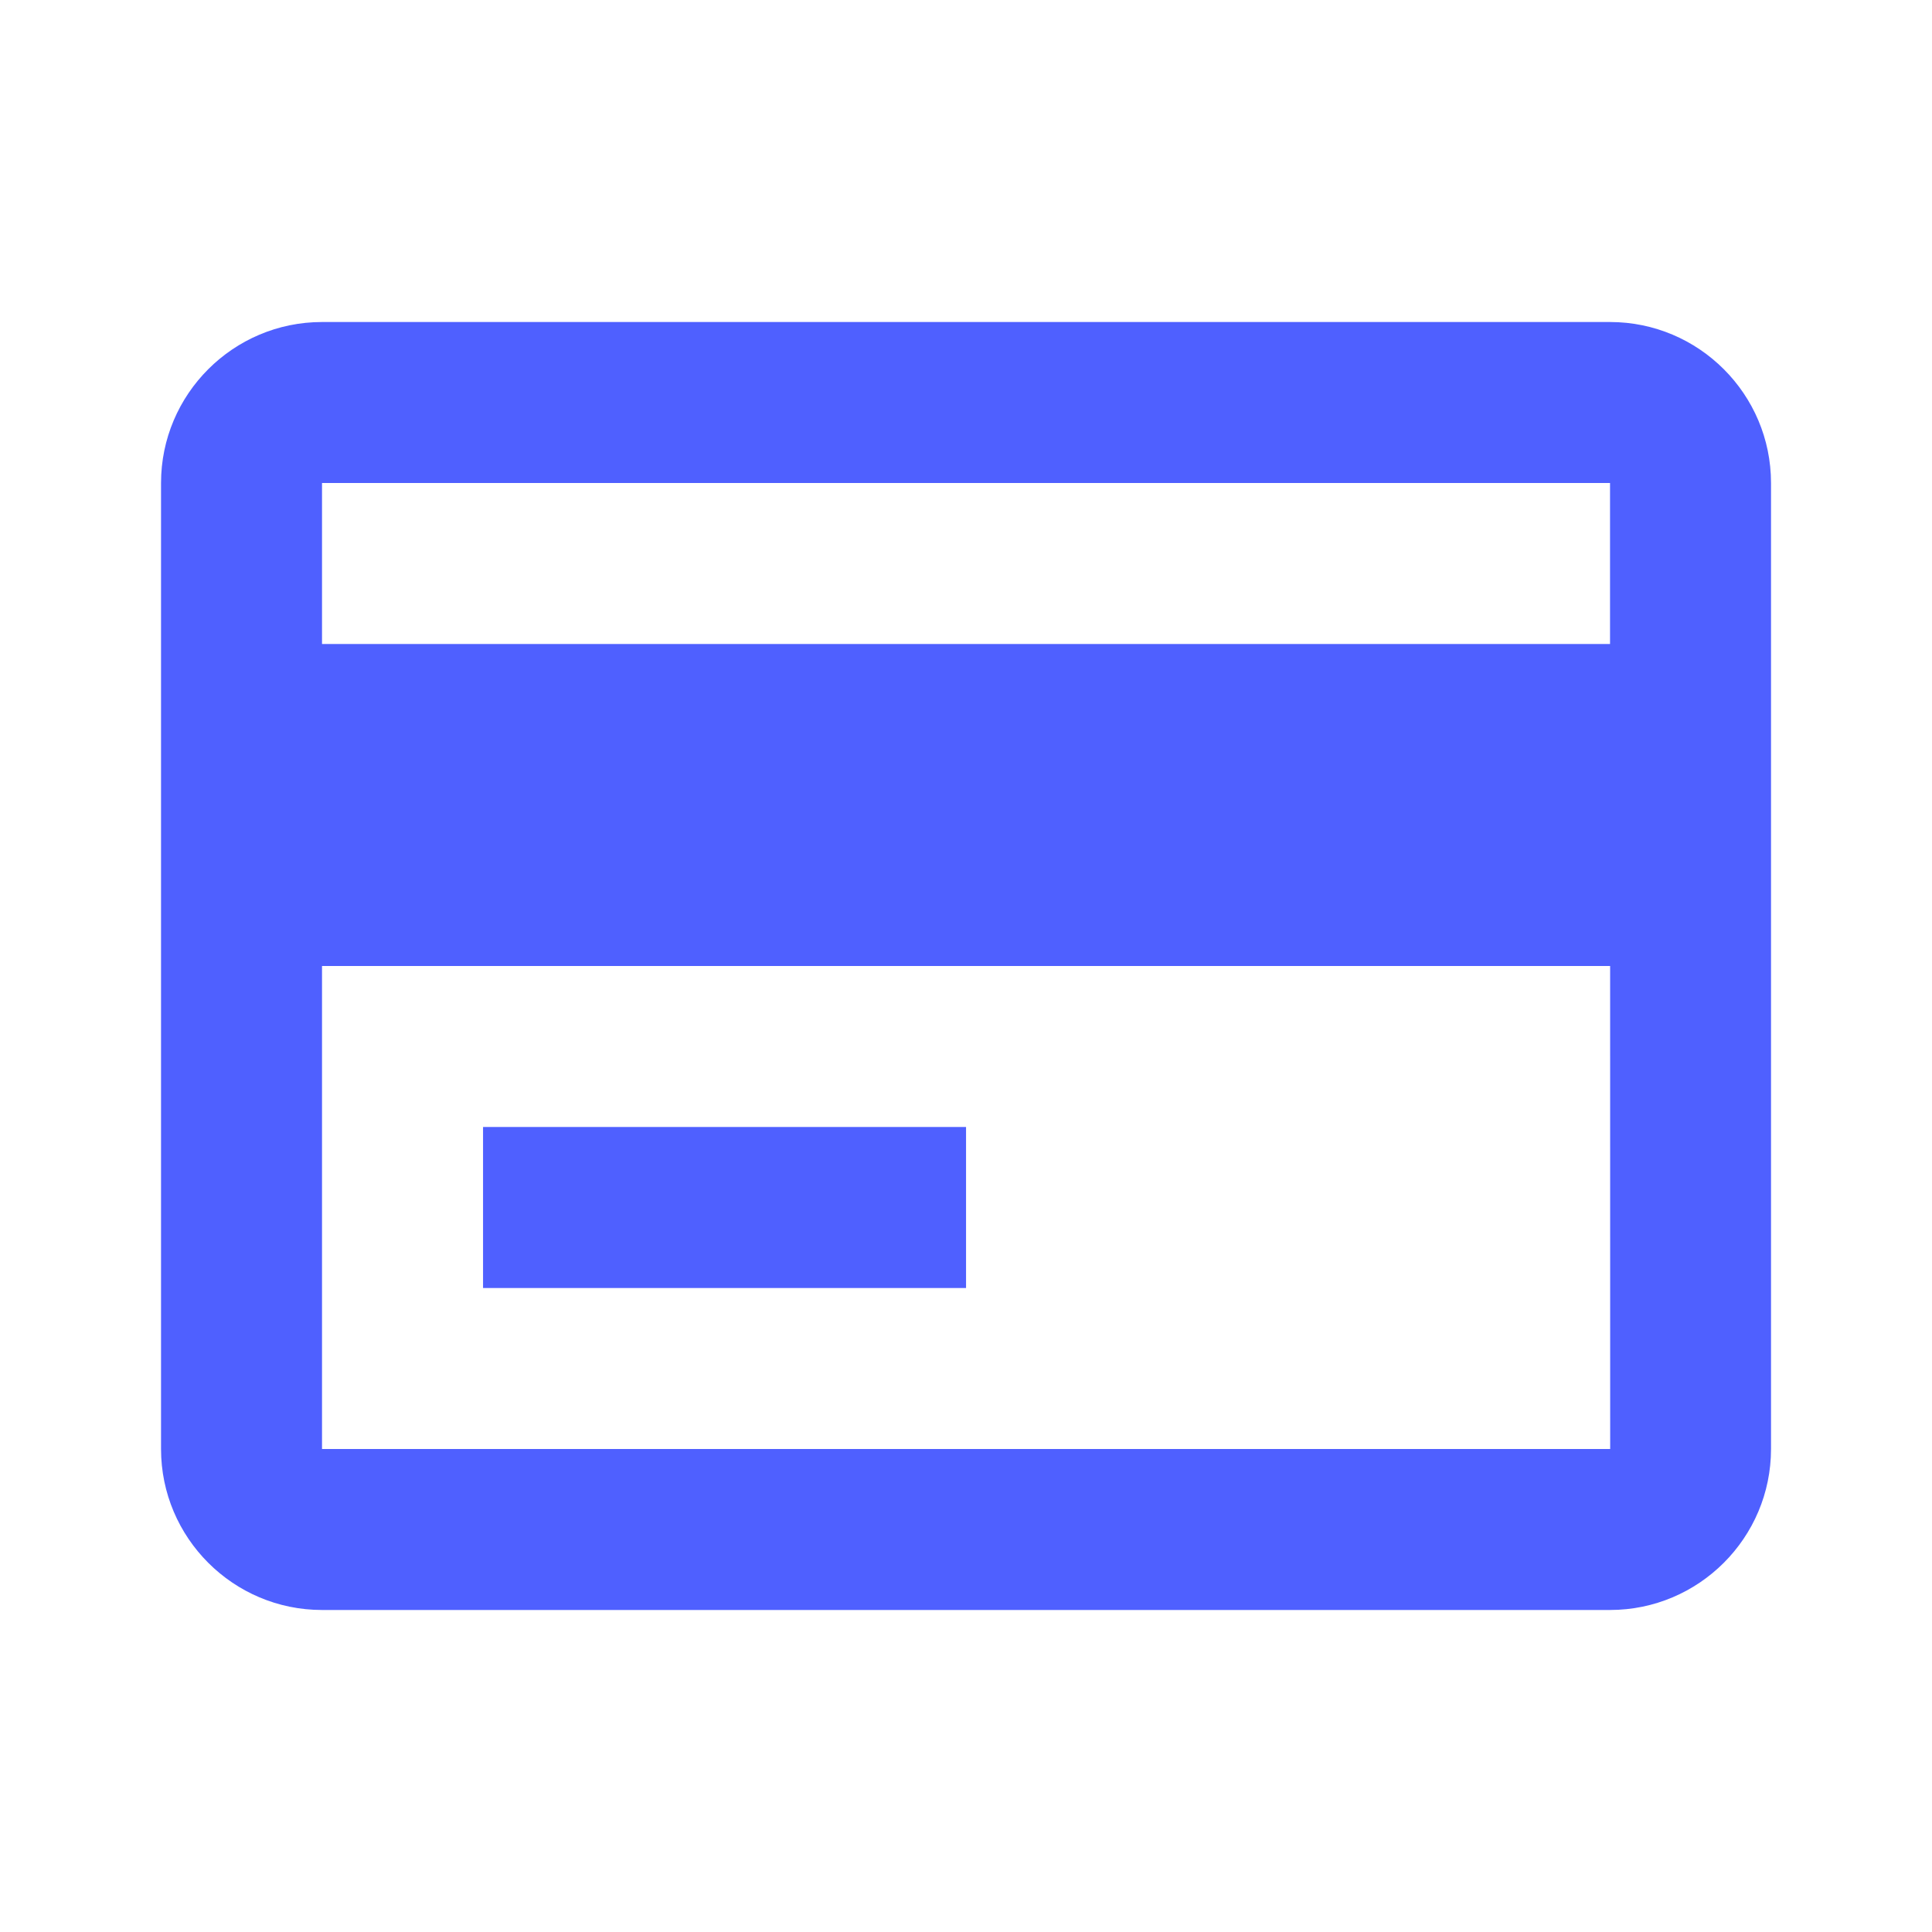
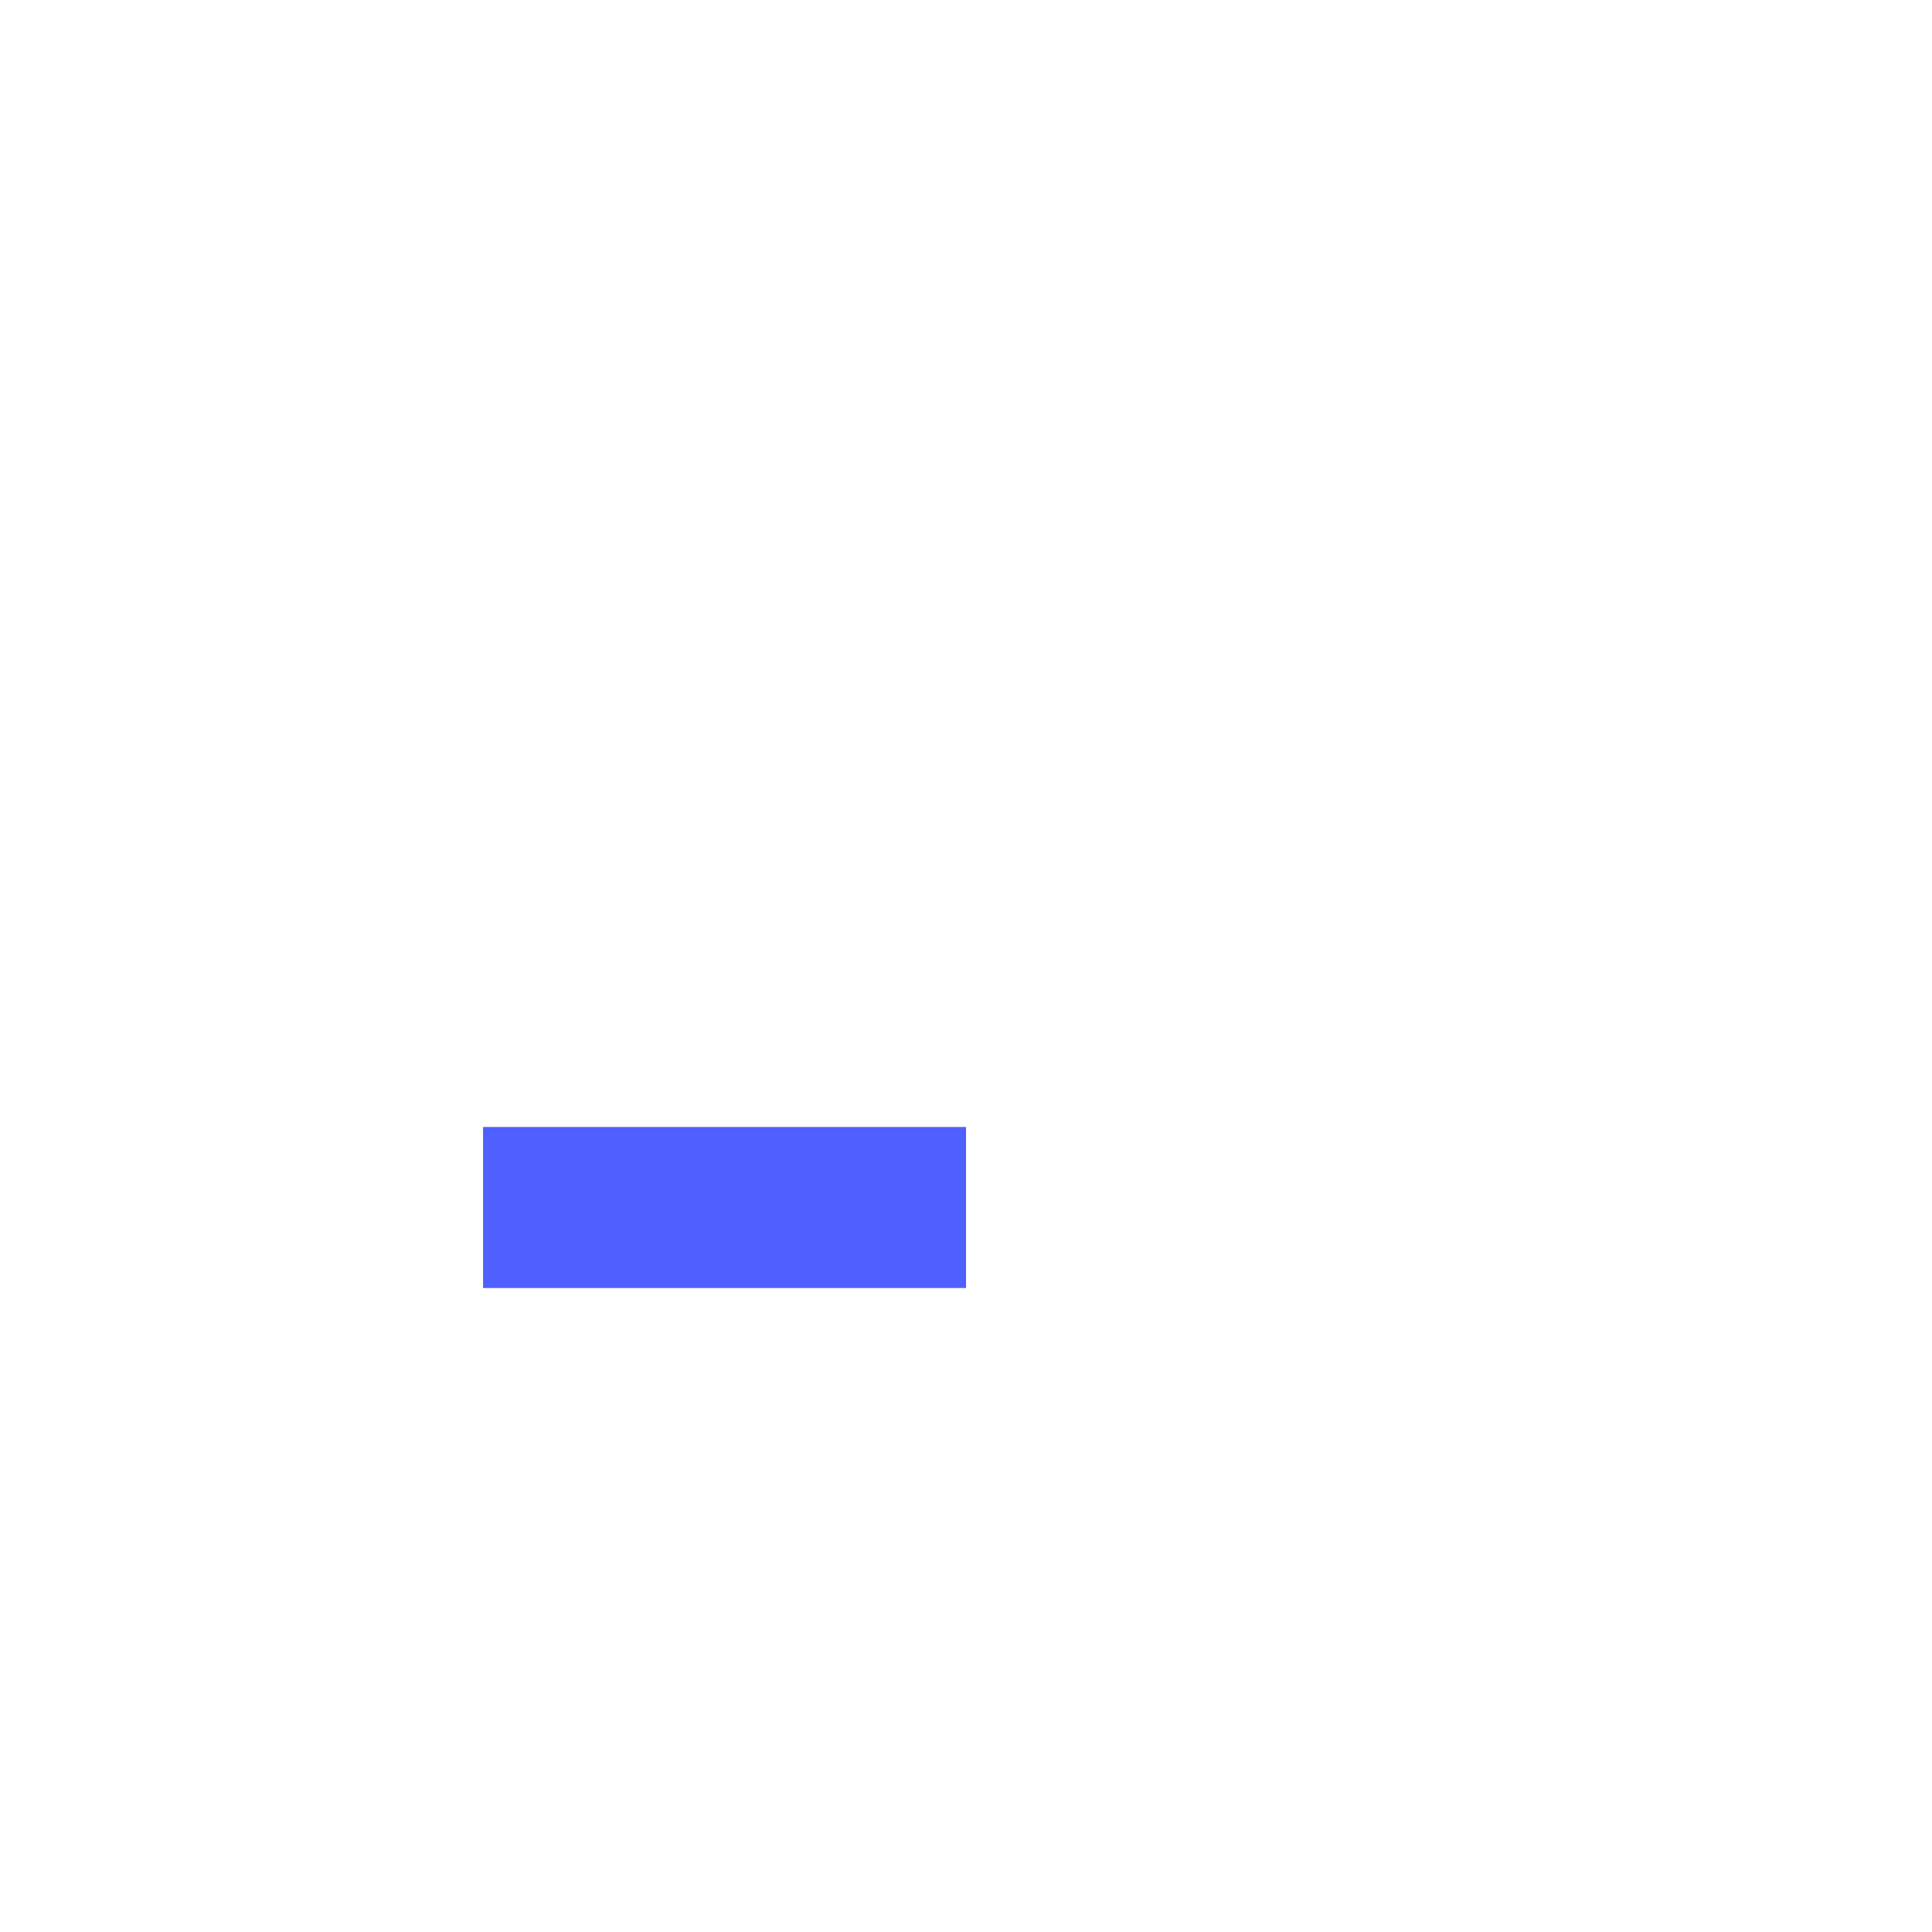
<svg xmlns="http://www.w3.org/2000/svg" width="40" height="40" viewBox="0 0 40 40" fill="none">
-   <path d="M33.334 6.667H6.667C4.829 6.667 3.334 8.162 3.334 10V30C3.334 31.838 4.829 33.333 6.667 33.333H33.334C35.172 33.333 36.667 31.838 36.667 30V10C36.667 8.162 35.172 6.667 33.334 6.667ZM6.667 10H33.334V13.333H6.667V10ZM6.667 30V20H33.336L33.337 30H6.667Z" fill="#4F60FF" />
  <path d="M10.001 23.333H20.001V26.667H10.001V23.333Z" fill="#4F60FF" />
</svg>